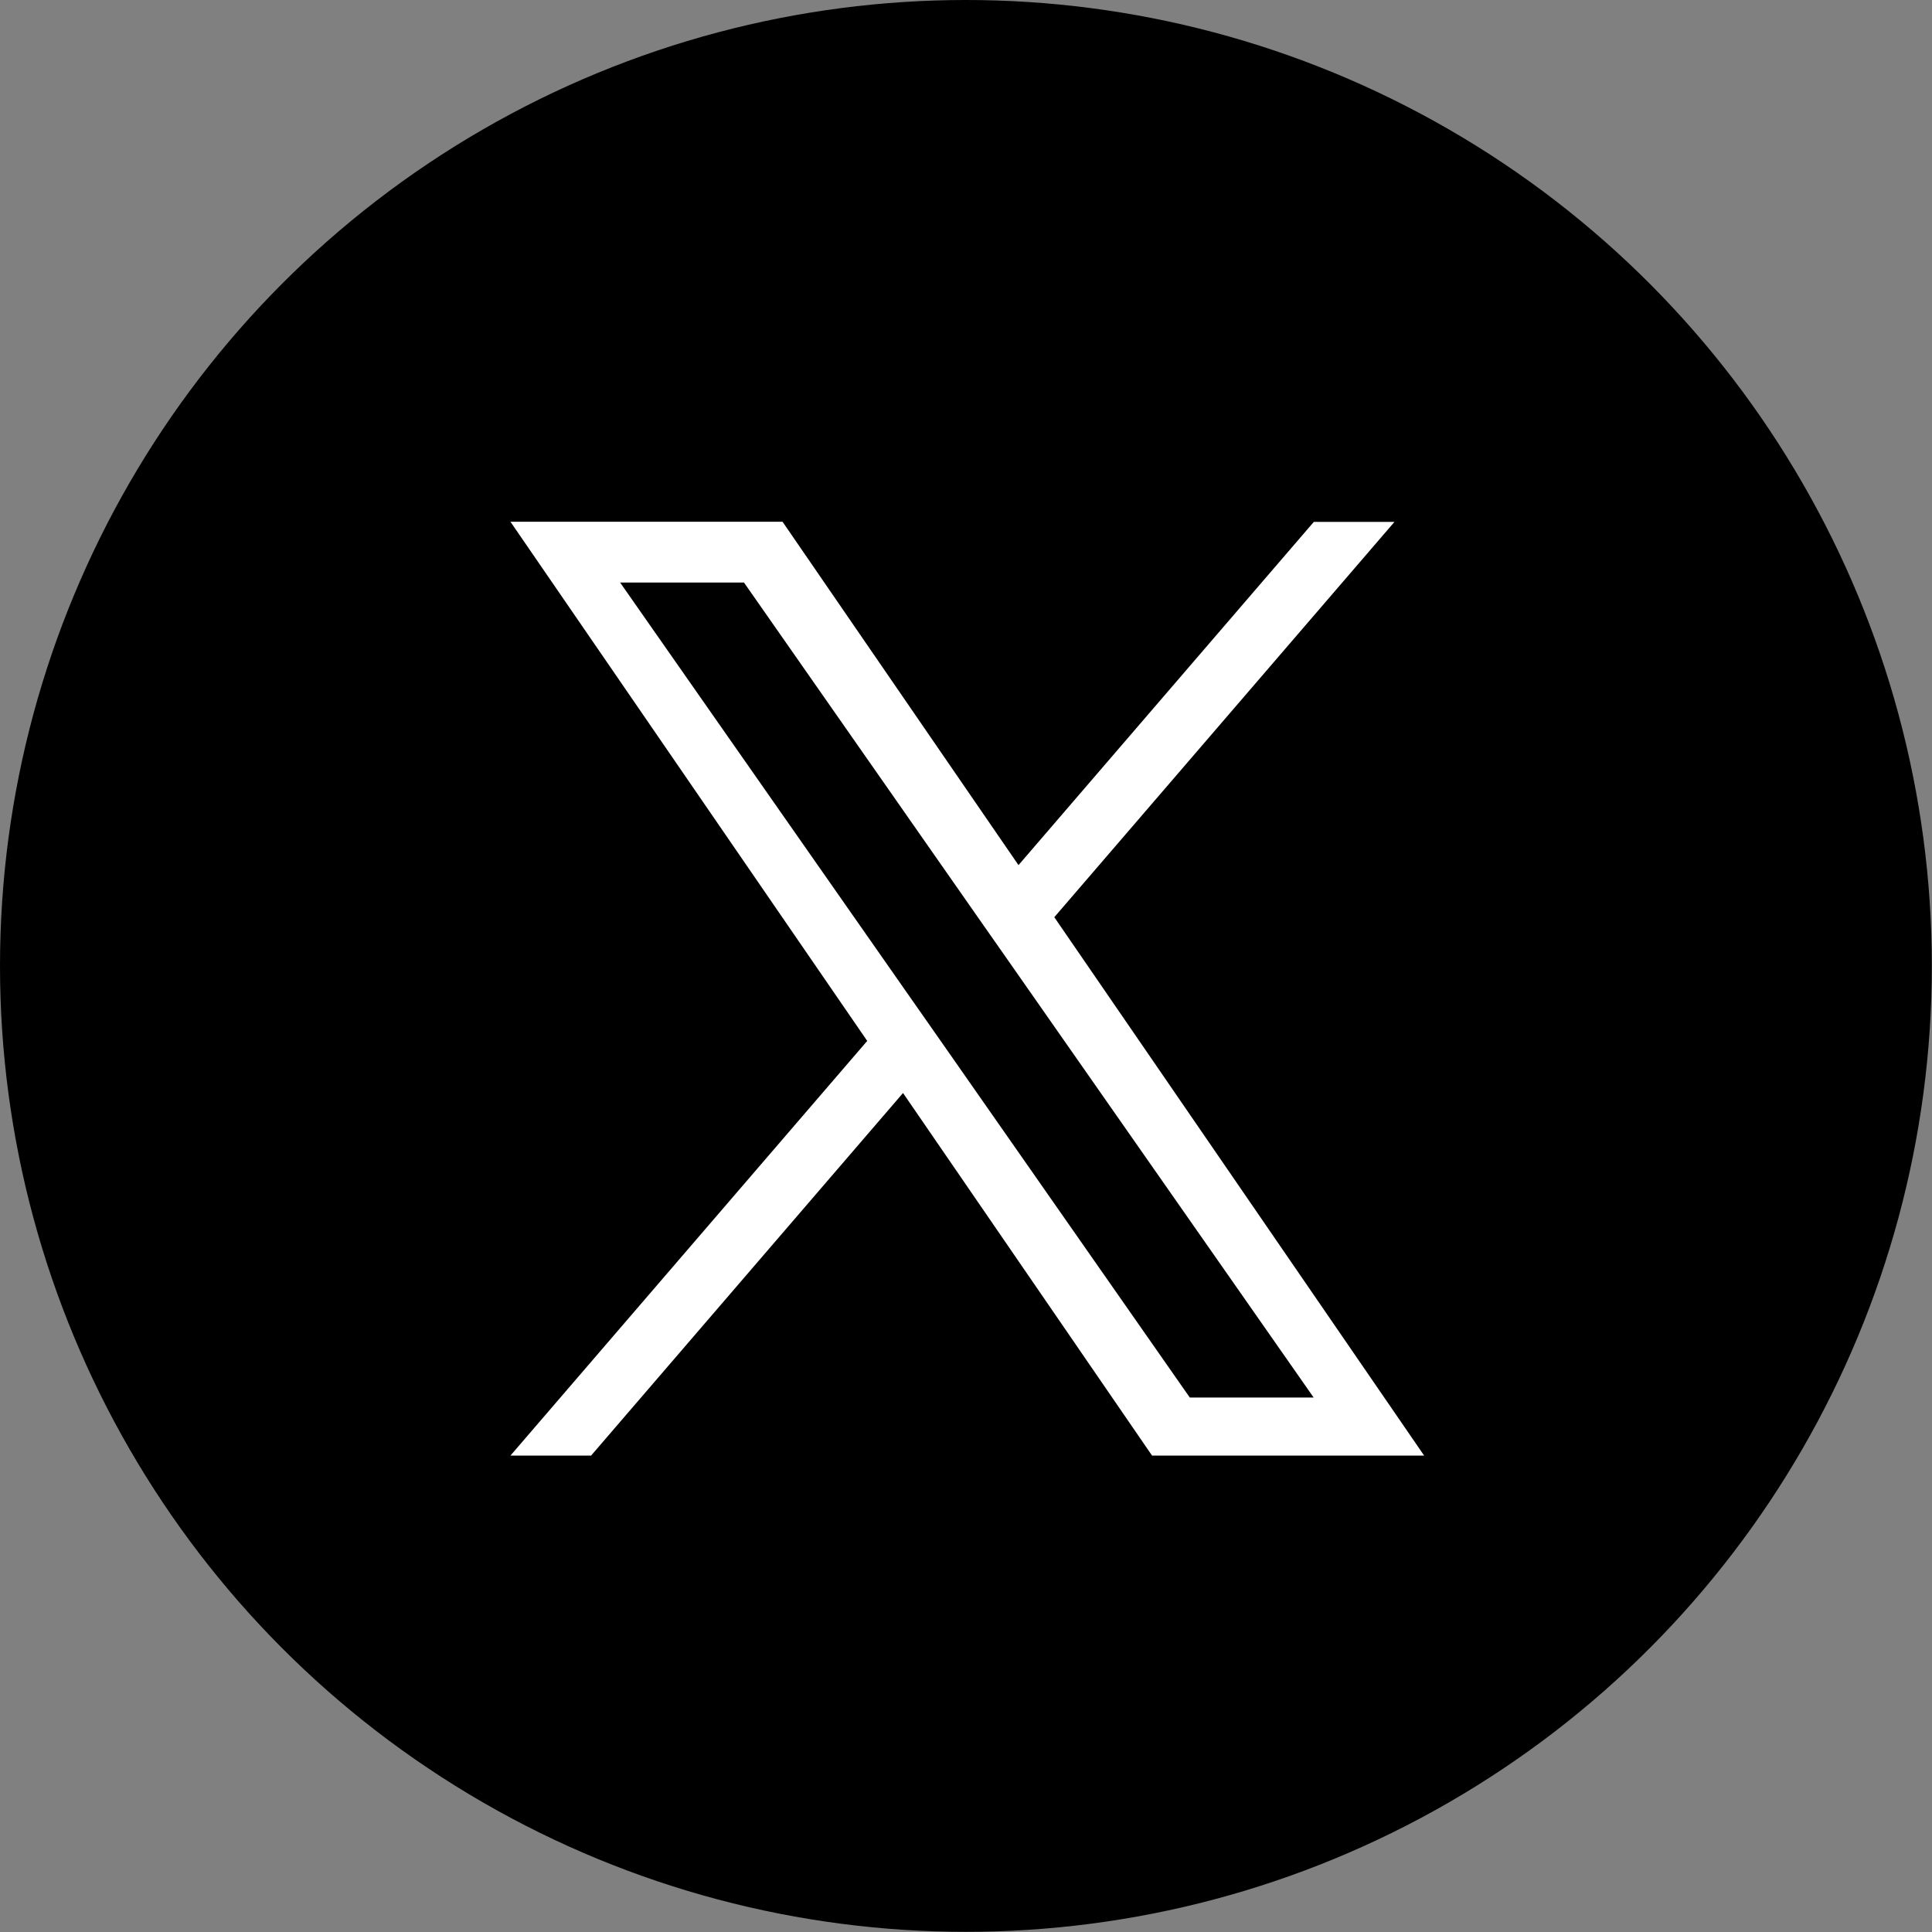
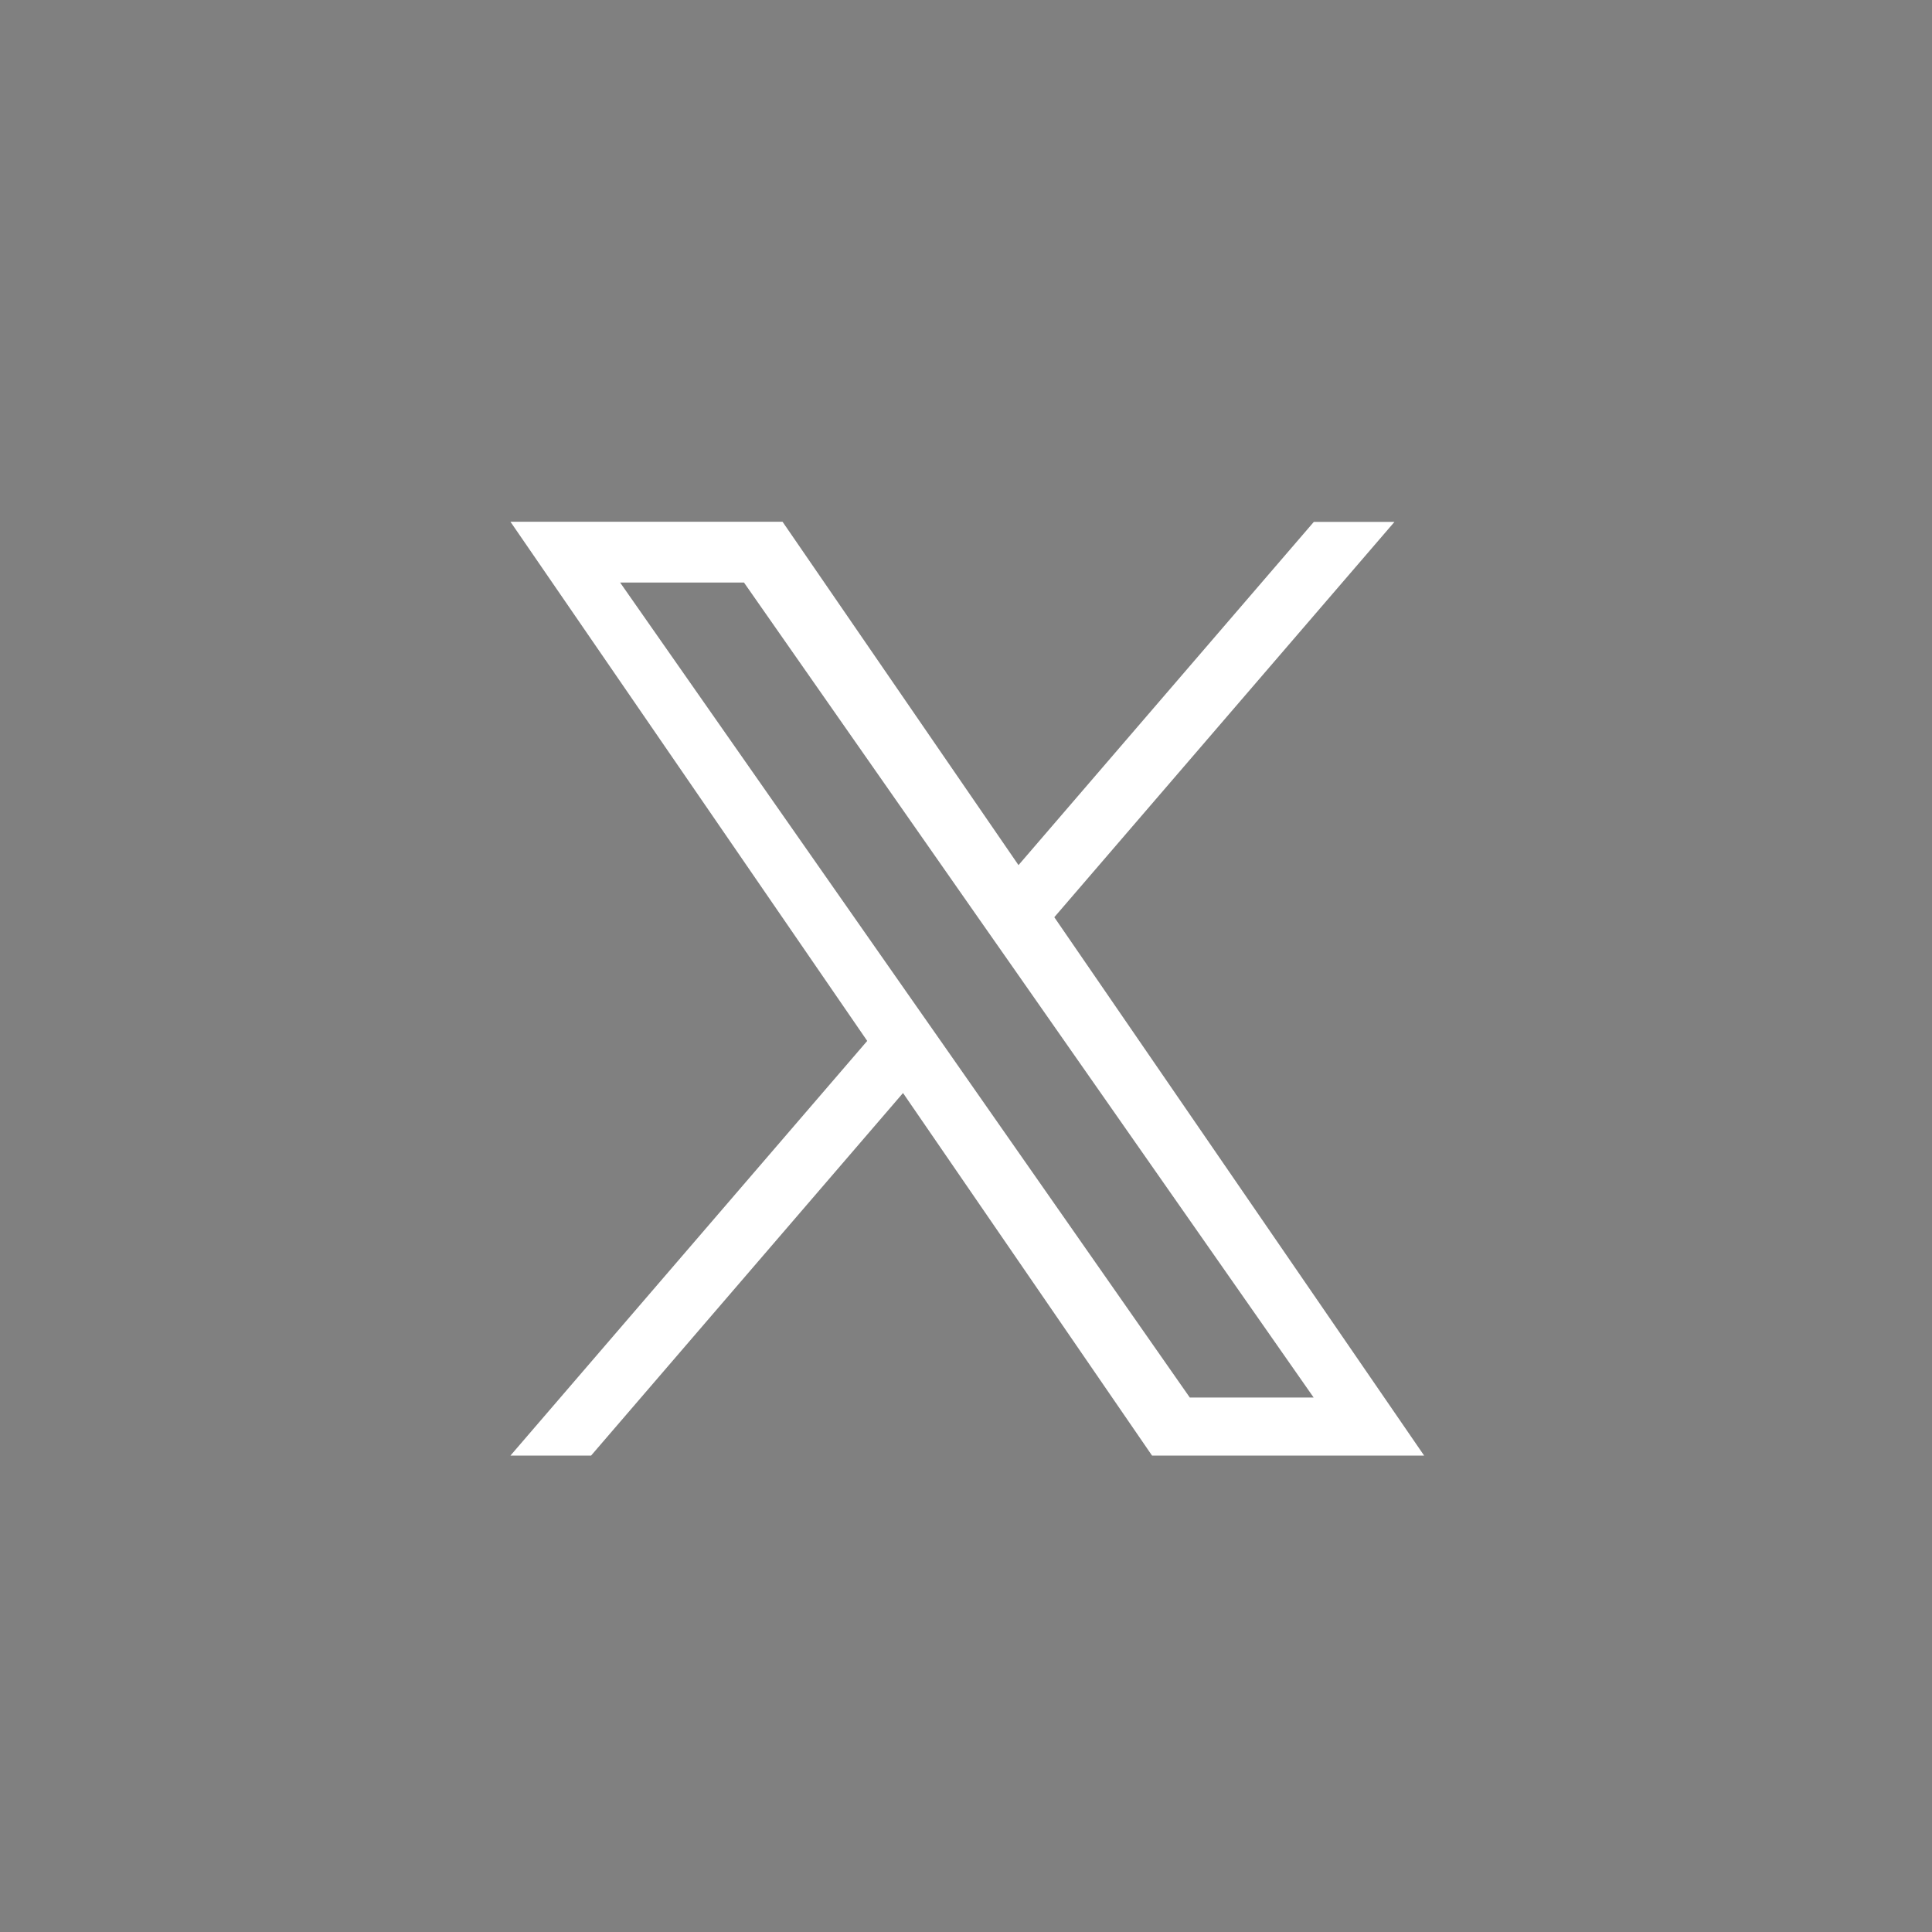
<svg xmlns="http://www.w3.org/2000/svg" version="1.1" id="Layer_1" x="0px" y="0px" viewBox="0 0 1197.9 1197.9" style="enable-background:new 0 0 1197.9 1197.9;" xml:space="preserve">
  <rect x="0" y="0" width="1197.9" height="1197.9" fill="#808080" stroke="none" />
-   <circle cx="598.9" cy="598.9" r="598.9" />
  <path class="st0" d="M653.7,568.7l210.9-245.1h-50L631.5,536.4L485.2,323.5H316.5l221.2,321.9L316.5,902.5h50l193.4-224.8 l154.4,224.8H883L653.7,568.7L653.7,568.7z M585.2,648.2l-22.4-32l-178.3-255h76.8L605.1,567l22.4,32l187,267.5h-76.8L585.2,648.2 L585.2,648.2z" style="fill:white;fill-rule:nonzero;" />
</svg>